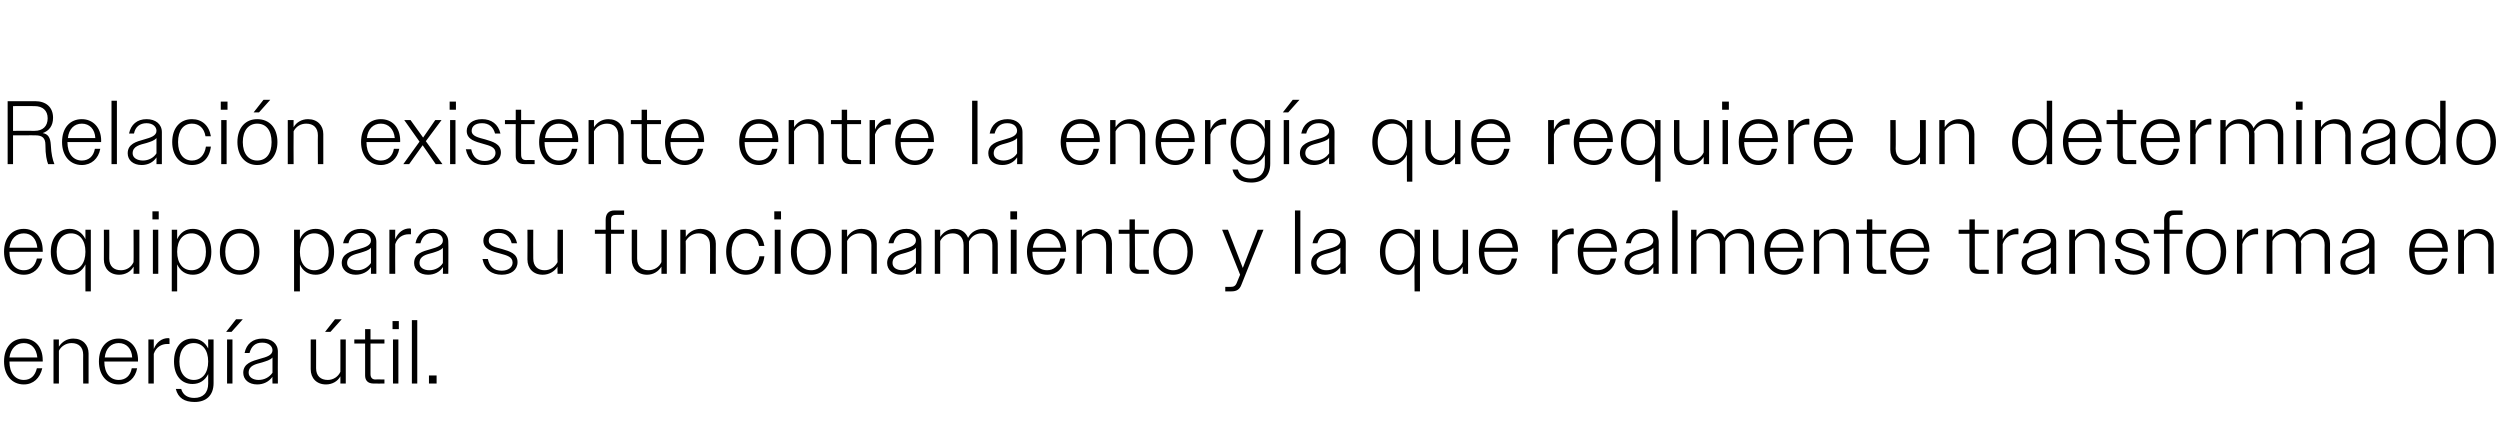
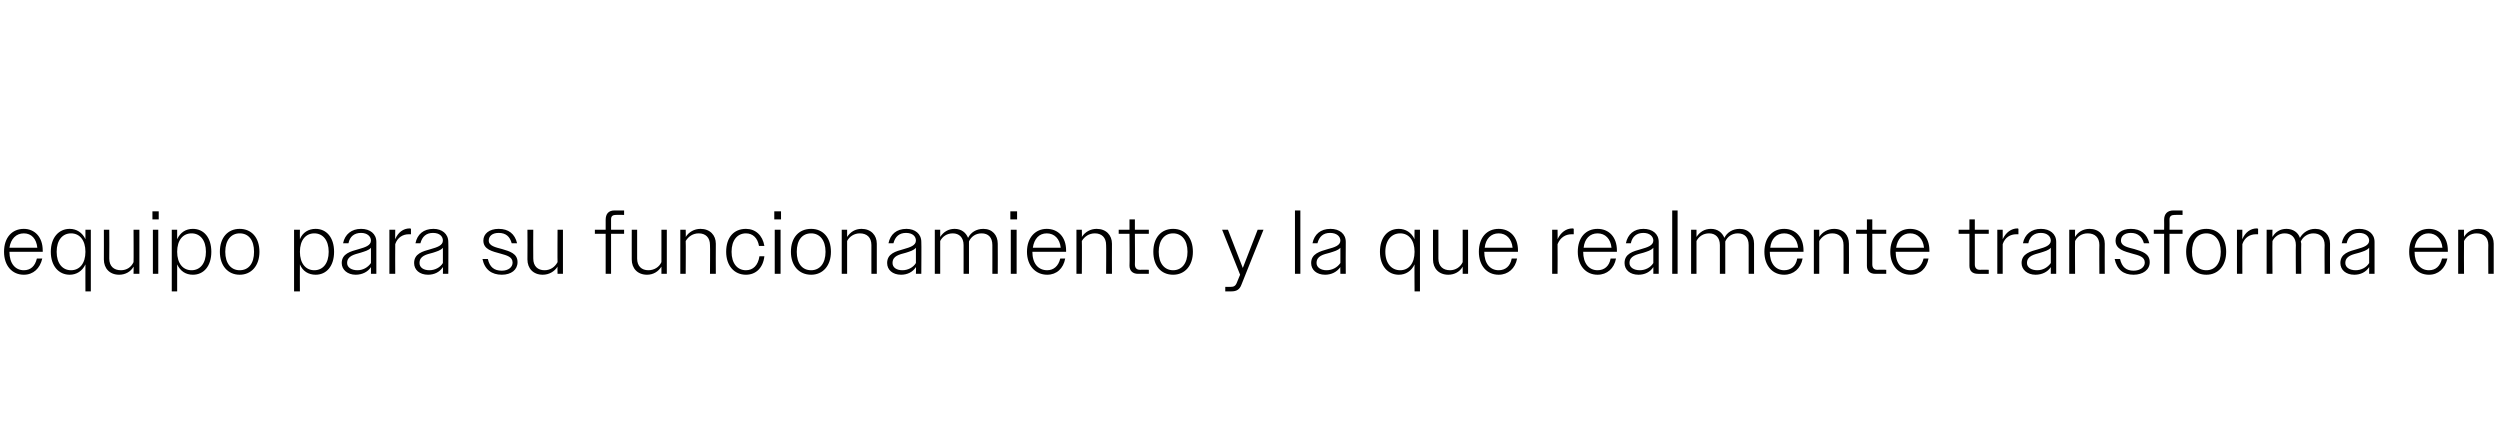
<svg xmlns="http://www.w3.org/2000/svg" version="1.1" width="556px" height="98.1px" viewBox="0 -1 556 98.1" style="top:-1px">
  <desc>Relaci n existente entre la energ a que requiere un determinado equipo para su funcionamiento y la que realmente tran...</desc>
  <defs />
  <g id="Polygon139483">
-     <path d="M 0.9 79.4 C 0.9 76.2 2.7 74.3 5.3 74.3 C 7.7 74.3 9.5 76.1 9.5 79.1 C 9.54 79.1 9.5 79.4 9.5 79.4 L 2.1 79.4 C 2.1 79.4 2.08 79.4 2.1 79.4 C 2.1 82 3.4 83.5 5.3 83.5 C 6.8 83.5 7.8 82.6 8.2 80.9 C 8.2 80.9 9.4 80.9 9.4 80.9 C 8.9 83.1 7.4 84.5 5.3 84.5 C 2.7 84.5 0.9 82.5 0.9 79.4 Z M 2.1 78.5 C 2.1 78.5 8.3 78.5 8.3 78.5 C 8.1 76.5 7 75.3 5.3 75.3 C 3.6 75.3 2.4 76.5 2.1 78.5 Z M 11.9 74.5 L 13.1 74.5 C 13.1 74.5 13.08 76.12 13.1 76.1 C 13.8 75 14.9 74.3 16.3 74.3 C 18.4 74.3 19.7 75.7 19.7 77.6 C 19.7 77.64 19.7 84.3 19.7 84.3 L 18.5 84.3 C 18.5 84.3 18.48 77.86 18.5 77.9 C 18.5 76.2 17.5 75.3 15.9 75.3 C 14.7 75.3 13.6 76 13.1 77 C 13.08 77.02 13.1 84.3 13.1 84.3 L 11.9 84.3 L 11.9 74.5 Z M 22 79.4 C 22 76.2 23.8 74.3 26.4 74.3 C 28.8 74.3 30.7 76.1 30.7 79.1 C 30.66 79.1 30.7 79.4 30.7 79.4 L 23.2 79.4 C 23.2 79.4 23.2 79.4 23.2 79.4 C 23.2 82 24.5 83.5 26.4 83.5 C 27.9 83.5 29 82.6 29.3 80.9 C 29.3 80.9 30.5 80.9 30.5 80.9 C 30.1 83.1 28.5 84.5 26.4 84.5 C 23.8 84.5 22 82.5 22 79.4 Z M 23.3 78.5 C 23.3 78.5 29.4 78.5 29.4 78.5 C 29.3 76.5 28.1 75.3 26.4 75.3 C 24.7 75.3 23.5 76.5 23.3 78.5 Z M 33 74.5 L 34.2 74.5 C 34.2 74.5 34.2 76.64 34.2 76.6 C 34.8 75.1 36 74.2 37.4 74.2 C 37.5 74.2 37.6 74.2 37.7 74.3 C 37.7 74.3 37.7 75.5 37.7 75.5 C 37.5 75.5 37.4 75.5 37.2 75.5 C 35.9 75.5 34.7 76.2 34.2 77.7 C 34.2 77.7 34.2 84.3 34.2 84.3 L 33 84.3 L 33 74.5 Z M 39.1 85.5 C 39.1 85.5 40.3 85.5 40.3 85.5 C 40.7 86.9 41.8 87.5 43.2 87.5 C 45.1 87.5 46.3 86.4 46.3 84.3 C 46.3 84.3 46.3 82.2 46.3 82.2 C 45.6 83.6 44.4 84.4 42.8 84.4 C 40.4 84.4 38.7 82.6 38.7 79.4 C 38.7 76.2 40.4 74.3 42.8 74.3 C 44.4 74.3 45.6 75.1 46.3 76.5 C 46.3 76.54 46.3 74.5 46.3 74.5 L 47.5 74.5 C 47.5 74.5 47.5 84.16 47.5 84.2 C 47.5 87 45.8 88.4 43.3 88.4 C 41 88.4 39.6 87.5 39.1 85.5 Z M 39.9 79.4 C 39.9 82 41.2 83.5 43.1 83.5 C 45 83.5 46.3 82 46.3 79.4 C 46.3 76.8 45 75.3 43.1 75.3 C 41.2 75.3 39.9 76.8 39.9 79.4 Z M 50.5 74.5 L 51.7 74.5 L 51.7 84.3 L 50.5 84.3 L 50.5 74.5 Z M 52.5 70 L 54 70 L 51.5 72.8 L 50.3 72.8 L 52.5 70 Z M 54.1 81.9 C 54.1 79.8 56.1 79.3 57.8 78.8 C 59.3 78.4 60.6 78 60.6 76.9 C 60.6 76 59.8 75.2 58.3 75.2 C 56.8 75.2 55.9 76 55.5 77.5 C 55.5 77.5 54.4 77.5 54.4 77.5 C 54.8 75.5 56.2 74.3 58.4 74.3 C 60.4 74.3 61.8 75.4 61.8 77.2 C 61.76 77.22 61.8 84.3 61.8 84.3 L 60.6 84.3 C 60.6 84.3 60.56 82.78 60.6 82.8 C 59.8 83.9 58.6 84.5 57.2 84.5 C 55.3 84.5 54.1 83.4 54.1 81.9 Z M 57.5 83.5 C 58.8 83.5 59.9 82.9 60.6 81.9 C 60.6 81.9 60.6 78.5 60.6 78.5 C 60.1 79.1 59.2 79.3 58.3 79.6 C 56.8 80 55.3 80.3 55.3 81.9 C 55.3 82.9 56.3 83.5 57.5 83.5 Z M 69.1 81.1 C 69.1 81.12 69.1 74.5 69.1 74.5 L 70.3 74.5 C 70.3 74.5 70.32 80.92 70.3 80.9 C 70.3 82.6 71.3 83.5 72.9 83.5 C 74.1 83.5 75.2 82.8 75.7 81.7 C 75.72 81.74 75.7 74.5 75.7 74.5 L 76.9 74.5 L 76.9 84.3 L 75.7 84.3 C 75.7 84.3 75.72 82.66 75.7 82.7 C 75.1 83.8 73.9 84.5 72.5 84.5 C 70.4 84.5 69.1 83.1 69.1 81.1 Z M 74.5 70 L 76 70 L 73.5 72.8 L 72.3 72.8 L 74.5 70 Z M 81.2 82.5 C 81.2 82.46 81.2 75.4 81.2 75.4 L 78.8 75.4 L 78.8 74.5 L 81.2 74.5 L 81.2 72.2 L 82.4 72.2 L 82.4 74.5 L 85.5 74.5 L 85.5 75.4 L 82.4 75.4 C 82.4 75.4 82.4 82.24 82.4 82.2 C 82.4 83 82.8 83.4 83.5 83.4 C 83.48 83.36 85.5 83.4 85.5 83.4 L 85.5 84.3 C 85.5 84.3 83.08 84.32 83.1 84.3 C 81.8 84.3 81.2 83.6 81.2 82.5 Z M 87.3 70.4 L 88.7 70.4 L 88.7 72.2 L 87.3 72.2 L 87.3 70.4 Z M 87.4 74.5 L 88.6 74.5 L 88.6 84.3 L 87.4 84.3 L 87.4 74.5 Z M 91.6 70.2 L 92.8 70.2 L 92.8 84.3 L 91.6 84.3 L 91.6 70.2 Z M 95.4 82.5 L 97.1 82.5 L 97.1 84.3 L 95.4 84.3 L 95.4 82.5 Z " stroke="none" fill="#000" />
-   </g>
+     </g>
  <g id="Polygon139482">
    <path d="M 0.9 55 C 0.9 51.8 2.7 49.9 5.3 49.9 C 7.7 49.9 9.5 51.7 9.5 54.7 C 9.54 54.7 9.5 55 9.5 55 L 2.1 55 C 2.1 55 2.08 55 2.1 55 C 2.1 57.6 3.4 59.1 5.3 59.1 C 6.8 59.1 7.8 58.2 8.2 56.5 C 8.2 56.5 9.4 56.5 9.4 56.5 C 8.9 58.7 7.4 60.1 5.3 60.1 C 2.7 60.1 0.9 58.1 0.9 55 Z M 2.1 54.1 C 2.1 54.1 8.3 54.1 8.3 54.1 C 8.1 52.1 7 50.9 5.3 50.9 C 3.6 50.9 2.4 52.1 2.1 54.1 Z M 19 57.8 C 18.3 59.3 17 60.1 15.5 60.1 C 13.1 60.1 11.3 58.2 11.3 55 C 11.3 51.8 13.1 49.9 15.5 49.9 C 17 49.9 18.3 50.7 19 52.2 C 18.98 52.2 19 50.1 19 50.1 L 20.2 50.1 L 20.2 63.8 L 19 63.8 C 19 63.8 18.98 57.78 19 57.8 Z M 12.6 55 C 12.6 57.6 13.9 59.1 15.8 59.1 C 17.7 59.1 19 57.6 19 55 C 19 52.4 17.7 50.9 15.8 50.9 C 13.9 50.9 12.6 52.4 12.6 55 Z M 23.1 56.7 C 23.12 56.72 23.1 50.1 23.1 50.1 L 24.3 50.1 C 24.3 50.1 24.34 56.52 24.3 56.5 C 24.3 58.2 25.3 59.1 26.9 59.1 C 28.2 59.1 29.2 58.4 29.7 57.3 C 29.74 57.34 29.7 50.1 29.7 50.1 L 31 50.1 L 31 59.9 L 29.7 59.9 C 29.7 59.9 29.74 58.26 29.7 58.3 C 29.1 59.4 27.9 60.1 26.5 60.1 C 24.4 60.1 23.1 58.7 23.1 56.7 Z M 33.9 46 L 35.3 46 L 35.3 47.8 L 33.9 47.8 L 33.9 46 Z M 34 50.1 L 35.2 50.1 L 35.2 59.9 L 34 59.9 L 34 50.1 Z M 38.2 50.1 L 39.4 50.1 C 39.4 50.1 39.4 52.2 39.4 52.2 C 40.1 50.7 41.3 49.9 42.9 49.9 C 45.3 49.9 47 51.8 47 55 C 47 58.2 45.3 60.1 42.9 60.1 C 41.3 60.1 40.1 59.3 39.4 57.8 C 39.4 57.78 39.4 63.8 39.4 63.8 L 38.2 63.8 L 38.2 50.1 Z M 45.8 55 C 45.8 52.4 44.5 50.9 42.6 50.9 C 40.7 50.9 39.4 52.4 39.4 55 C 39.4 57.6 40.7 59.1 42.6 59.1 C 44.5 59.1 45.8 57.6 45.8 55 Z M 48.9 55 C 48.9 51.8 50.7 49.9 53.3 49.9 C 55.9 49.9 57.7 51.8 57.7 55 C 57.7 58.1 55.9 60.1 53.3 60.1 C 50.7 60.1 48.9 58.1 48.9 55 Z M 50.1 55 C 50.1 57.6 51.4 59.1 53.3 59.1 C 55.3 59.1 56.5 57.6 56.5 55 C 56.5 52.4 55.3 50.9 53.3 50.9 C 51.4 50.9 50.1 52.4 50.1 55 Z M 65.4 50.1 L 66.7 50.1 C 66.7 50.1 66.67 52.2 66.7 52.2 C 67.3 50.7 68.6 49.9 70.2 49.9 C 72.6 49.9 74.3 51.8 74.3 55 C 74.3 58.2 72.6 60.1 70.2 60.1 C 68.6 60.1 67.3 59.3 66.7 57.8 C 66.67 57.78 66.7 63.8 66.7 63.8 L 65.4 63.8 L 65.4 50.1 Z M 73.1 55 C 73.1 52.4 71.8 50.9 69.9 50.9 C 68 50.9 66.7 52.4 66.7 55 C 66.7 57.6 68 59.1 69.9 59.1 C 71.8 59.1 73.1 57.6 73.1 55 Z M 76 57.5 C 76 55.4 78 54.9 79.8 54.4 C 81.2 54 82.5 53.6 82.5 52.5 C 82.5 51.6 81.7 50.8 80.3 50.8 C 78.8 50.8 77.8 51.6 77.5 53.1 C 77.5 53.1 76.3 53.1 76.3 53.1 C 76.7 51.1 78.2 49.9 80.3 49.9 C 82.3 49.9 83.7 51 83.7 52.8 C 83.71 52.82 83.7 59.9 83.7 59.9 L 82.5 59.9 C 82.5 59.9 82.51 58.38 82.5 58.4 C 81.8 59.5 80.5 60.1 79.1 60.1 C 77.3 60.1 76 59 76 57.5 Z M 79.5 59.1 C 80.7 59.1 81.8 58.5 82.5 57.5 C 82.5 57.5 82.5 54.1 82.5 54.1 C 82 54.7 81.1 54.9 80.2 55.2 C 78.8 55.6 77.2 55.9 77.2 57.5 C 77.2 58.5 78.2 59.1 79.5 59.1 Z M 86.6 50.1 L 87.9 50.1 C 87.9 50.1 87.87 52.24 87.9 52.2 C 88.5 50.7 89.7 49.8 91.1 49.8 C 91.2 49.8 91.3 49.8 91.4 49.9 C 91.4 49.9 91.4 51.1 91.4 51.1 C 91.2 51.1 91 51.1 90.9 51.1 C 89.6 51.1 88.4 51.8 87.9 53.3 C 87.87 53.3 87.9 59.9 87.9 59.9 L 86.6 59.9 L 86.6 50.1 Z M 92.1 57.5 C 92.1 55.4 94 54.9 95.8 54.4 C 97.2 54 98.5 53.6 98.5 52.5 C 98.5 51.6 97.8 50.8 96.3 50.8 C 94.8 50.8 93.9 51.6 93.5 53.1 C 93.5 53.1 92.4 53.1 92.4 53.1 C 92.8 51.1 94.2 49.9 96.4 49.9 C 98.3 49.9 99.7 51 99.7 52.8 C 99.75 52.82 99.7 59.9 99.7 59.9 L 98.5 59.9 C 98.5 59.9 98.55 58.38 98.5 58.4 C 97.8 59.5 96.6 60.1 95.2 60.1 C 93.3 60.1 92.1 59 92.1 57.5 Z M 95.5 59.1 C 96.7 59.1 97.9 58.5 98.5 57.5 C 98.5 57.5 98.5 54.1 98.5 54.1 C 98 54.7 97.2 54.9 96.3 55.2 C 94.8 55.6 93.3 55.9 93.3 57.5 C 93.3 58.5 94.2 59.1 95.5 59.1 Z M 107.3 56.6 C 107.3 56.6 108.5 56.6 108.5 56.6 C 108.9 58.4 109.9 59.2 111.6 59.2 C 113.1 59.2 114 58.4 114 57.4 C 114 56.1 112.7 55.8 111.3 55.4 C 109.5 54.9 107.5 54.5 107.5 52.5 C 107.5 51 108.8 49.9 110.9 49.9 C 113.1 49.9 114.5 51 115 53.1 C 115 53.1 113.8 53.1 113.8 53.1 C 113.4 51.6 112.5 50.8 110.9 50.8 C 109.5 50.8 108.7 51.5 108.7 52.5 C 108.7 53.7 110.2 54 111.7 54.4 C 113.4 54.9 115.1 55.4 115.1 57.3 C 115.1 59 113.7 60.1 111.6 60.1 C 109.4 60.1 107.8 59 107.3 56.6 Z M 117.3 56.7 C 117.34 56.72 117.3 50.1 117.3 50.1 L 118.6 50.1 C 118.6 50.1 118.56 56.52 118.6 56.5 C 118.6 58.2 119.6 59.1 121.1 59.1 C 122.4 59.1 123.4 58.4 124 57.3 C 123.96 57.34 124 50.1 124 50.1 L 125.2 50.1 L 125.2 59.9 L 124 59.9 C 124 59.9 123.96 58.26 124 58.3 C 123.3 59.4 122.1 60.1 120.7 60.1 C 118.6 60.1 117.3 58.7 117.3 56.7 Z M 134.7 51 L 132.3 51 L 132.3 50.1 L 134.7 50.1 C 134.7 50.1 134.71 47.94 134.7 47.9 C 134.7 46.6 135.3 45.8 136.7 45.8 C 136.73 45.8 138.8 45.8 138.8 45.8 L 138.8 46.8 C 138.8 46.8 136.97 46.76 137 46.8 C 136.2 46.8 135.9 47.1 135.9 47.8 C 135.91 47.82 135.9 50.1 135.9 50.1 L 138.8 50.1 L 138.8 51 L 135.9 51 L 135.9 59.9 L 134.7 59.9 L 134.7 51 Z M 140.5 56.7 C 140.49 56.72 140.5 50.1 140.5 50.1 L 141.7 50.1 C 141.7 50.1 141.71 56.52 141.7 56.5 C 141.7 58.2 142.7 59.1 144.2 59.1 C 145.5 59.1 146.6 58.4 147.1 57.3 C 147.11 57.34 147.1 50.1 147.1 50.1 L 148.3 50.1 L 148.3 59.9 L 147.1 59.9 C 147.1 59.9 147.11 58.26 147.1 58.3 C 146.4 59.4 145.3 60.1 143.9 60.1 C 141.8 60.1 140.5 58.7 140.5 56.7 Z M 151.3 50.1 L 152.5 50.1 C 152.5 50.1 152.55 51.72 152.5 51.7 C 153.2 50.6 154.4 49.9 155.8 49.9 C 157.9 49.9 159.2 51.3 159.2 53.2 C 159.17 53.24 159.2 59.9 159.2 59.9 L 157.9 59.9 C 157.9 59.9 157.95 53.46 157.9 53.5 C 157.9 51.8 156.9 50.9 155.4 50.9 C 154.1 50.9 153.1 51.6 152.5 52.6 C 152.55 52.62 152.5 59.9 152.5 59.9 L 151.3 59.9 L 151.3 50.1 Z M 161.5 55 C 161.5 51.8 163.2 49.9 165.9 49.9 C 168 49.9 169.6 51.3 170 53.7 C 170 53.7 168.8 53.7 168.8 53.7 C 168.5 51.9 167.4 50.9 165.9 50.9 C 164 50.9 162.7 52.4 162.7 55 C 162.7 57.6 164 59.1 165.9 59.1 C 167.5 59.1 168.6 58 168.9 56 C 168.9 56 170 56 170 56 C 169.7 58.6 168.1 60.1 165.9 60.1 C 163.3 60.1 161.5 58.1 161.5 55 Z M 172.2 46 L 173.7 46 L 173.7 47.8 L 172.2 47.8 L 172.2 46 Z M 172.3 50.1 L 173.6 50.1 L 173.6 59.9 L 172.3 59.9 L 172.3 50.1 Z M 175.9 55 C 175.9 51.8 177.7 49.9 180.4 49.9 C 183 49.9 184.8 51.8 184.8 55 C 184.8 58.1 183 60.1 180.4 60.1 C 177.7 60.1 175.9 58.1 175.9 55 Z M 177.2 55 C 177.2 57.6 178.4 59.1 180.4 59.1 C 182.3 59.1 183.6 57.6 183.6 55 C 183.6 52.4 182.3 50.9 180.4 50.9 C 178.4 50.9 177.2 52.4 177.2 55 Z M 187.2 50.1 L 188.4 50.1 C 188.4 50.1 188.39 51.72 188.4 51.7 C 189.1 50.6 190.2 49.9 191.6 49.9 C 193.7 49.9 195 51.3 195 53.2 C 195.01 53.24 195 59.9 195 59.9 L 193.8 59.9 C 193.8 59.9 193.79 53.46 193.8 53.5 C 193.8 51.8 192.8 50.9 191.2 50.9 C 190 50.9 188.9 51.6 188.4 52.6 C 188.39 52.62 188.4 59.9 188.4 59.9 L 187.2 59.9 L 187.2 50.1 Z M 197.3 57.5 C 197.3 55.4 199.2 54.9 201 54.4 C 202.4 54 203.7 53.6 203.7 52.5 C 203.7 51.6 203 50.8 201.5 50.8 C 200 50.8 199.1 51.6 198.7 53.1 C 198.7 53.1 197.6 53.1 197.6 53.1 C 198 51.1 199.4 49.9 201.6 49.9 C 203.5 49.9 204.9 51 204.9 52.8 C 204.95 52.82 204.9 59.9 204.9 59.9 L 203.7 59.9 C 203.7 59.9 203.75 58.38 203.7 58.4 C 203 59.5 201.8 60.1 200.4 60.1 C 198.5 60.1 197.3 59 197.3 57.5 Z M 200.7 59.1 C 201.9 59.1 203.1 58.5 203.7 57.5 C 203.7 57.5 203.7 54.1 203.7 54.1 C 203.2 54.7 202.4 54.9 201.5 55.2 C 200 55.6 198.5 55.9 198.5 57.5 C 198.5 58.5 199.4 59.1 200.7 59.1 Z M 207.9 50.1 L 209.1 50.1 C 209.1 50.1 209.11 51.72 209.1 51.7 C 209.8 50.6 210.9 49.9 212.3 49.9 C 213.8 49.9 214.8 50.7 215.3 51.9 C 215.9 50.7 217.1 49.9 218.7 49.9 C 220.7 49.9 221.9 51.3 221.9 53.2 C 221.93 53.24 221.9 59.9 221.9 59.9 L 220.7 59.9 C 220.7 59.9 220.71 53.46 220.7 53.5 C 220.7 51.8 219.8 50.9 218.3 50.9 C 217 50.9 216 51.6 215.5 52.7 C 215.5 52.9 215.5 53 215.5 53.2 C 215.51 53.24 215.5 59.9 215.5 59.9 L 214.3 59.9 C 214.3 59.9 214.31 53.46 214.3 53.5 C 214.3 51.8 213.3 50.9 211.9 50.9 C 210.6 50.9 209.6 51.6 209.1 52.6 C 209.11 52.62 209.1 59.9 209.1 59.9 L 207.9 59.9 L 207.9 50.1 Z M 224.7 46 L 226.2 46 L 226.2 47.8 L 224.7 47.8 L 224.7 46 Z M 224.8 50.1 L 226.1 50.1 L 226.1 59.9 L 224.8 59.9 L 224.8 50.1 Z M 228.4 55 C 228.4 51.8 230.3 49.9 232.8 49.9 C 235.3 49.9 237.1 51.7 237.1 54.7 C 237.11 54.7 237.1 55 237.1 55 L 229.6 55 C 229.6 55 229.65 55 229.6 55 C 229.6 57.6 230.9 59.1 232.9 59.1 C 234.3 59.1 235.4 58.2 235.8 56.5 C 235.8 56.5 236.9 56.5 236.9 56.5 C 236.5 58.7 235 60.1 232.9 60.1 C 230.3 60.1 228.4 58.1 228.4 55 Z M 229.7 54.1 C 229.7 54.1 235.9 54.1 235.9 54.1 C 235.7 52.1 234.5 50.9 232.8 50.9 C 231.1 50.9 230 52.1 229.7 54.1 Z M 239.4 50.1 L 240.6 50.1 C 240.6 50.1 240.65 51.72 240.6 51.7 C 241.3 50.6 242.5 49.9 243.9 49.9 C 246 49.9 247.3 51.3 247.3 53.2 C 247.27 53.24 247.3 59.9 247.3 59.9 L 246 59.9 C 246 59.9 246.05 53.46 246 53.5 C 246 51.8 245 50.9 243.5 50.9 C 242.2 50.9 241.2 51.6 240.6 52.6 C 240.65 52.62 240.6 59.9 240.6 59.9 L 239.4 59.9 L 239.4 50.1 Z M 251.2 58.1 C 251.25 58.06 251.2 51 251.2 51 L 248.8 51 L 248.8 50.1 L 251.2 50.1 L 251.2 47.8 L 252.4 47.8 L 252.4 50.1 L 255.5 50.1 L 255.5 51 L 252.4 51 C 252.4 51 252.45 57.84 252.4 57.8 C 252.4 58.6 252.8 59 253.5 59 C 253.53 58.96 255.5 59 255.5 59 L 255.5 59.9 C 255.5 59.9 253.13 59.92 253.1 59.9 C 251.9 59.9 251.2 59.2 251.2 58.1 Z M 256.5 55 C 256.5 51.8 258.3 49.9 260.9 49.9 C 263.5 49.9 265.3 51.8 265.3 55 C 265.3 58.1 263.5 60.1 260.9 60.1 C 258.2 60.1 256.5 58.1 256.5 55 Z M 257.7 55 C 257.7 57.6 259 59.1 260.9 59.1 C 262.8 59.1 264.1 57.6 264.1 55 C 264.1 52.4 262.8 50.9 260.9 50.9 C 259 50.9 257.7 52.4 257.7 55 Z M 272.5 62.8 C 272.5 62.8 273.72 62.82 273.7 62.8 C 274.4 62.8 274.8 62.6 275.1 61.8 C 275.08 61.84 275.8 60.1 275.8 60.1 L 271.8 50.1 L 273.1 50.1 L 276.4 58.6 L 279.7 50.1 L 281 50.1 C 281 50.1 276.08 62.28 276.1 62.3 C 275.7 63.4 275 63.8 273.9 63.8 C 273.94 63.82 272.5 63.8 272.5 63.8 L 272.5 62.8 Z M 288 45.8 L 289.2 45.8 L 289.2 59.9 L 288 59.9 L 288 45.8 Z M 291.6 57.5 C 291.6 55.4 293.6 54.9 295.3 54.4 C 296.8 54 298.1 53.6 298.1 52.5 C 298.1 51.6 297.3 50.8 295.8 50.8 C 294.3 50.8 293.4 51.6 293 53.1 C 293 53.1 291.9 53.1 291.9 53.1 C 292.3 51.1 293.7 49.9 295.9 49.9 C 297.9 49.9 299.3 51 299.3 52.8 C 299.26 52.82 299.3 59.9 299.3 59.9 L 298.1 59.9 C 298.1 59.9 298.06 58.38 298.1 58.4 C 297.3 59.5 296.1 60.1 294.7 60.1 C 292.8 60.1 291.6 59 291.6 57.5 Z M 295 59.1 C 296.3 59.1 297.4 58.5 298.1 57.5 C 298.1 57.5 298.1 54.1 298.1 54.1 C 297.6 54.7 296.7 54.9 295.8 55.2 C 294.3 55.6 292.8 55.9 292.8 57.5 C 292.8 58.5 293.8 59.1 295 59.1 Z M 314.6 57.8 C 313.9 59.3 312.6 60.1 311.1 60.1 C 308.7 60.1 306.9 58.2 306.9 55 C 306.9 51.8 308.6 49.9 311.1 49.9 C 312.6 49.9 313.9 50.7 314.6 52.2 C 314.55 52.2 314.6 50.1 314.6 50.1 L 315.8 50.1 L 315.8 63.8 L 314.6 63.8 C 314.6 63.8 314.55 57.78 314.6 57.8 Z M 308.1 55 C 308.1 57.6 309.5 59.1 311.4 59.1 C 313.3 59.1 314.6 57.6 314.6 55 C 314.6 52.4 313.3 50.9 311.4 50.9 C 309.5 50.9 308.1 52.4 308.1 55 Z M 318.7 56.7 C 318.69 56.72 318.7 50.1 318.7 50.1 L 319.9 50.1 C 319.9 50.1 319.91 56.52 319.9 56.5 C 319.9 58.2 320.9 59.1 322.5 59.1 C 323.7 59.1 324.8 58.4 325.3 57.3 C 325.31 57.34 325.3 50.1 325.3 50.1 L 326.5 50.1 L 326.5 59.9 L 325.3 59.9 C 325.3 59.9 325.31 58.26 325.3 58.3 C 324.7 59.4 323.5 60.1 322.1 60.1 C 320 60.1 318.7 58.7 318.7 56.7 Z M 328.9 55 C 328.9 51.8 330.7 49.9 333.3 49.9 C 335.8 49.9 337.6 51.7 337.6 54.7 C 337.57 54.7 337.6 55 337.6 55 L 330.1 55 C 330.1 55 330.11 55 330.1 55 C 330.1 57.6 331.4 59.1 333.3 59.1 C 334.8 59.1 335.9 58.2 336.2 56.5 C 336.2 56.5 337.4 56.5 337.4 56.5 C 337 58.7 335.4 60.1 333.3 60.1 C 330.7 60.1 328.9 58.1 328.9 55 Z M 330.2 54.1 C 330.2 54.1 336.4 54.1 336.4 54.1 C 336.2 52.1 335 50.9 333.3 50.9 C 331.6 50.9 330.4 52.1 330.2 54.1 Z M 345.2 50.1 L 346.4 50.1 C 346.4 50.1 346.44 52.24 346.4 52.2 C 347.1 50.7 348.3 49.8 349.7 49.8 C 349.8 49.8 349.9 49.8 350 49.9 C 350 49.9 350 51.1 350 51.1 C 349.8 51.1 349.6 51.1 349.5 51.1 C 348.2 51.1 347 51.8 346.4 53.3 C 346.44 53.3 346.4 59.9 346.4 59.9 L 345.2 59.9 L 345.2 50.1 Z M 350.9 55 C 350.9 51.8 352.7 49.9 355.3 49.9 C 357.8 49.9 359.6 51.7 359.6 54.7 C 359.58 54.7 359.6 55 359.6 55 L 352.1 55 C 352.1 55 352.12 55 352.1 55 C 352.1 57.6 353.4 59.1 355.3 59.1 C 356.8 59.1 357.9 58.2 358.2 56.5 C 358.2 56.5 359.4 56.5 359.4 56.5 C 359 58.7 357.4 60.1 355.3 60.1 C 352.7 60.1 350.9 58.1 350.9 55 Z M 352.2 54.1 C 352.2 54.1 358.4 54.1 358.4 54.1 C 358.2 52.1 357 50.9 355.3 50.9 C 353.6 50.9 352.4 52.1 352.2 54.1 Z M 361.3 57.5 C 361.3 55.4 363.2 54.9 365 54.4 C 366.4 54 367.7 53.6 367.7 52.5 C 367.7 51.6 366.9 50.8 365.5 50.8 C 364 50.8 363 51.6 362.7 53.1 C 362.7 53.1 361.6 53.1 361.6 53.1 C 362 51.1 363.4 49.9 365.5 49.9 C 367.5 49.9 368.9 51 368.9 52.8 C 368.92 52.82 368.9 59.9 368.9 59.9 L 367.7 59.9 C 367.7 59.9 367.72 58.38 367.7 58.4 C 367 59.5 365.8 60.1 364.4 60.1 C 362.5 60.1 361.3 59 361.3 57.5 Z M 364.7 59.1 C 365.9 59.1 367.1 58.5 367.7 57.5 C 367.7 57.5 367.7 54.1 367.7 54.1 C 367.2 54.7 366.4 54.9 365.5 55.2 C 364 55.6 362.4 55.9 362.4 57.5 C 362.4 58.5 363.4 59.1 364.7 59.1 Z M 371.9 45.8 L 373.1 45.8 L 373.1 59.9 L 371.9 59.9 L 371.9 45.8 Z M 376.1 50.1 L 377.3 50.1 C 377.3 50.1 377.3 51.72 377.3 51.7 C 378 50.6 379.1 49.9 380.5 49.9 C 382 49.9 383 50.7 383.5 51.9 C 384.1 50.7 385.3 49.9 386.9 49.9 C 388.9 49.9 390.1 51.3 390.1 53.2 C 390.12 53.24 390.1 59.9 390.1 59.9 L 388.9 59.9 C 388.9 59.9 388.9 53.46 388.9 53.5 C 388.9 51.8 388 50.9 386.5 50.9 C 385.2 50.9 384.2 51.6 383.7 52.7 C 383.7 52.9 383.7 53 383.7 53.2 C 383.7 53.24 383.7 59.9 383.7 59.9 L 382.5 59.9 C 382.5 59.9 382.5 53.46 382.5 53.5 C 382.5 51.8 381.5 50.9 380.1 50.9 C 378.8 50.9 377.8 51.6 377.3 52.6 C 377.3 52.62 377.3 59.9 377.3 59.9 L 376.1 59.9 L 376.1 50.1 Z M 392.4 55 C 392.4 51.8 394.2 49.9 396.8 49.9 C 399.3 49.9 401.1 51.7 401.1 54.7 C 401.08 54.7 401.1 55 401.1 55 L 393.6 55 C 393.6 55 393.62 55 393.6 55 C 393.6 57.6 394.9 59.1 396.8 59.1 C 398.3 59.1 399.4 58.2 399.7 56.5 C 399.7 56.5 400.9 56.5 400.9 56.5 C 400.5 58.7 398.9 60.1 396.8 60.1 C 394.2 60.1 392.4 58.1 392.4 55 Z M 393.7 54.1 C 393.7 54.1 399.9 54.1 399.9 54.1 C 399.7 52.1 398.5 50.9 396.8 50.9 C 395.1 50.9 393.9 52.1 393.7 54.1 Z M 403.4 50.1 L 404.6 50.1 C 404.6 50.1 404.62 51.72 404.6 51.7 C 405.3 50.6 406.5 49.9 407.9 49.9 C 410 49.9 411.2 51.3 411.2 53.2 C 411.24 53.24 411.2 59.9 411.2 59.9 L 410 59.9 C 410 59.9 410.02 53.46 410 53.5 C 410 51.8 409 50.9 407.5 50.9 C 406.2 50.9 405.2 51.6 404.6 52.6 C 404.62 52.62 404.6 59.9 404.6 59.9 L 403.4 59.9 L 403.4 50.1 Z M 415.2 58.1 C 415.22 58.06 415.2 51 415.2 51 L 412.8 51 L 412.8 50.1 L 415.2 50.1 L 415.2 47.8 L 416.4 47.8 L 416.4 50.1 L 419.5 50.1 L 419.5 51 L 416.4 51 C 416.4 51 416.42 57.84 416.4 57.8 C 416.4 58.6 416.8 59 417.5 59 C 417.5 58.96 419.5 59 419.5 59 L 419.5 59.9 C 419.5 59.9 417.1 59.92 417.1 59.9 C 415.8 59.9 415.2 59.2 415.2 58.1 Z M 420.4 55 C 420.4 51.8 422.3 49.9 424.8 49.9 C 427.3 49.9 429.1 51.7 429.1 54.7 C 429.1 54.7 429.1 55 429.1 55 L 421.6 55 C 421.6 55 421.64 55 421.6 55 C 421.6 57.6 422.9 59.1 424.9 59.1 C 426.3 59.1 427.4 58.2 427.8 56.5 C 427.8 56.5 428.9 56.5 428.9 56.5 C 428.5 58.7 427 60.1 424.9 60.1 C 422.3 60.1 420.4 58.1 420.4 55 Z M 421.7 54.1 C 421.7 54.1 427.9 54.1 427.9 54.1 C 427.7 52.1 426.5 50.9 424.8 50.9 C 423.1 50.9 422 52.1 421.7 54.1 Z M 438 58.1 C 438.01 58.06 438 51 438 51 L 435.6 51 L 435.6 50.1 L 438 50.1 L 438 47.8 L 439.2 47.8 L 439.2 50.1 L 442.3 50.1 L 442.3 51 L 439.2 51 C 439.2 51 439.21 57.84 439.2 57.8 C 439.2 58.6 439.6 59 440.3 59 C 440.29 58.96 442.3 59 442.3 59 L 442.3 59.9 C 442.3 59.9 439.89 59.92 439.9 59.9 C 438.6 59.9 438 59.2 438 58.1 Z M 444.2 50.1 L 445.4 50.1 C 445.4 50.1 445.41 52.24 445.4 52.2 C 446.1 50.7 447.3 49.8 448.7 49.8 C 448.7 49.8 448.8 49.8 448.9 49.9 C 448.9 49.9 448.9 51.1 448.9 51.1 C 448.8 51.1 448.6 51.1 448.4 51.1 C 447.1 51.1 445.9 51.8 445.4 53.3 C 445.41 53.3 445.4 59.9 445.4 59.9 L 444.2 59.9 L 444.2 50.1 Z M 449.6 57.5 C 449.6 55.4 451.6 54.9 453.4 54.4 C 454.8 54 456.1 53.6 456.1 52.5 C 456.1 51.6 455.3 50.8 453.9 50.8 C 452.4 50.8 451.4 51.6 451.1 53.1 C 451.1 53.1 449.9 53.1 449.9 53.1 C 450.3 51.1 451.8 49.9 453.9 49.9 C 455.9 49.9 457.3 51 457.3 52.8 C 457.29 52.82 457.3 59.9 457.3 59.9 L 456.1 59.9 C 456.1 59.9 456.09 58.38 456.1 58.4 C 455.4 59.5 454.1 60.1 452.7 60.1 C 450.9 60.1 449.6 59 449.6 57.5 Z M 453.1 59.1 C 454.3 59.1 455.4 58.5 456.1 57.5 C 456.1 57.5 456.1 54.1 456.1 54.1 C 455.6 54.7 454.7 54.9 453.8 55.2 C 452.4 55.6 450.8 55.9 450.8 57.5 C 450.8 58.5 451.8 59.1 453.1 59.1 Z M 460.2 50.1 L 461.5 50.1 C 461.5 50.1 461.45 51.72 461.5 51.7 C 462.1 50.6 463.3 49.9 464.7 49.9 C 466.8 49.9 468.1 51.3 468.1 53.2 C 468.07 53.24 468.1 59.9 468.1 59.9 L 466.9 59.9 C 466.9 59.9 466.85 53.46 466.9 53.5 C 466.9 51.8 465.9 50.9 464.3 50.9 C 463 50.9 462 51.6 461.5 52.6 C 461.45 52.62 461.5 59.9 461.5 59.9 L 460.2 59.9 L 460.2 50.1 Z M 470.3 56.6 C 470.3 56.6 471.5 56.6 471.5 56.6 C 471.9 58.4 472.9 59.2 474.5 59.2 C 476 59.2 477 58.4 477 57.4 C 477 56.1 475.7 55.8 474.2 55.4 C 472.5 54.9 470.5 54.5 470.5 52.5 C 470.5 51 471.8 49.9 473.9 49.9 C 476.1 49.9 477.5 51 478 53.1 C 478 53.1 476.8 53.1 476.8 53.1 C 476.4 51.6 475.4 50.8 473.9 50.8 C 472.5 50.8 471.7 51.5 471.7 52.5 C 471.7 53.7 473.1 54 474.7 54.4 C 476.4 54.9 478.1 55.4 478.1 57.3 C 478.1 59 476.6 60.1 474.5 60.1 C 472.3 60.1 470.8 59 470.3 56.6 Z M 481.3 51 L 479 51 L 479 50.1 L 481.3 50.1 C 481.3 50.1 481.33 47.94 481.3 47.9 C 481.3 46.6 482 45.8 483.4 45.8 C 483.35 45.8 485.4 45.8 485.4 45.8 L 485.4 46.8 C 485.4 46.8 483.59 46.76 483.6 46.8 C 482.9 46.8 482.5 47.1 482.5 47.8 C 482.53 47.82 482.5 50.1 482.5 50.1 L 485.4 50.1 L 485.4 51 L 482.5 51 L 482.5 59.9 L 481.3 59.9 L 481.3 51 Z M 486.2 55 C 486.2 51.8 488 49.9 490.7 49.9 C 493.3 49.9 495.1 51.8 495.1 55 C 495.1 58.1 493.3 60.1 490.7 60.1 C 488 60.1 486.2 58.1 486.2 55 Z M 487.5 55 C 487.5 57.6 488.7 59.1 490.7 59.1 C 492.6 59.1 493.9 57.6 493.9 55 C 493.9 52.4 492.6 50.9 490.7 50.9 C 488.7 50.9 487.5 52.4 487.5 55 Z M 497.5 50.1 L 498.7 50.1 C 498.7 50.1 498.67 52.24 498.7 52.2 C 499.3 50.7 500.5 49.8 501.9 49.8 C 502 49.8 502.1 49.8 502.2 49.9 C 502.2 49.9 502.2 51.1 502.2 51.1 C 502 51.1 501.9 51.1 501.7 51.1 C 500.4 51.1 499.2 51.8 498.7 53.3 C 498.67 53.3 498.7 59.9 498.7 59.9 L 497.5 59.9 L 497.5 50.1 Z M 504.1 50.1 L 505.4 50.1 C 505.4 50.1 505.35 51.72 505.4 51.7 C 506 50.6 507.1 49.9 508.5 49.9 C 510 49.9 511.1 50.7 511.5 51.9 C 512.2 50.7 513.4 49.9 514.9 49.9 C 516.9 49.9 518.2 51.3 518.2 53.2 C 518.17 53.24 518.2 59.9 518.2 59.9 L 517 59.9 C 517 59.9 516.95 53.46 517 53.5 C 517 51.8 516 50.9 514.5 50.9 C 513.3 50.9 512.2 51.6 511.7 52.7 C 511.7 52.9 511.8 53 511.8 53.2 C 511.75 53.24 511.8 59.9 511.8 59.9 L 510.6 59.9 C 510.6 59.9 510.55 53.46 510.6 53.5 C 510.6 51.8 509.6 50.9 508.1 50.9 C 506.9 50.9 505.9 51.6 505.4 52.6 C 505.35 52.62 505.4 59.9 505.4 59.9 L 504.1 59.9 L 504.1 50.1 Z M 520.5 57.5 C 520.5 55.4 522.4 54.9 524.2 54.4 C 525.6 54 526.9 53.6 526.9 52.5 C 526.9 51.6 526.1 50.8 524.7 50.8 C 523.2 50.8 522.2 51.6 521.9 53.1 C 521.9 53.1 520.8 53.1 520.8 53.1 C 521.2 51.1 522.6 49.9 524.7 49.9 C 526.7 49.9 528.1 51 528.1 52.8 C 528.11 52.82 528.1 59.9 528.1 59.9 L 526.9 59.9 C 526.9 59.9 526.91 58.38 526.9 58.4 C 526.2 59.5 525 60.1 523.6 60.1 C 521.7 60.1 520.5 59 520.5 57.5 Z M 523.9 59.1 C 525.1 59.1 526.3 58.5 526.9 57.5 C 526.9 57.5 526.9 54.1 526.9 54.1 C 526.4 54.7 525.6 54.9 524.7 55.2 C 523.2 55.6 521.6 55.9 521.6 57.5 C 521.6 58.5 522.6 59.1 523.9 59.1 Z M 535.8 55 C 535.8 51.8 537.6 49.9 540.2 49.9 C 542.6 49.9 544.4 51.7 544.4 54.7 C 544.42 54.7 544.4 55 544.4 55 L 537 55 C 537 55 536.96 55 537 55 C 537 57.6 538.3 59.1 540.2 59.1 C 541.7 59.1 542.7 58.2 543.1 56.5 C 543.1 56.5 544.3 56.5 544.3 56.5 C 543.8 58.7 542.3 60.1 540.2 60.1 C 537.6 60.1 535.8 58.1 535.8 55 Z M 537 54.1 C 537 54.1 543.2 54.1 543.2 54.1 C 543 52.1 541.8 50.9 540.1 50.9 C 538.5 50.9 537.3 52.1 537 54.1 Z M 546.7 50.1 L 548 50.1 C 548 50.1 547.96 51.72 548 51.7 C 548.6 50.6 549.8 49.9 551.2 49.9 C 553.3 49.9 554.6 51.3 554.6 53.2 C 554.58 53.24 554.6 59.9 554.6 59.9 L 553.4 59.9 C 553.4 59.9 553.36 53.46 553.4 53.5 C 553.4 51.8 552.4 50.9 550.8 50.9 C 549.5 50.9 548.5 51.6 548 52.6 C 547.96 52.62 548 59.9 548 59.9 L 546.7 59.9 L 546.7 50.1 Z " stroke="none" fill="#000" />
  </g>
  <g id="Polygon139481">
-     <path d="M 1.7 21.5 C 1.7 21.5 7.8 21.52 7.8 21.5 C 10.2 21.5 11.8 22.8 11.8 25.2 C 11.8 27 10.9 28.1 9.5 28.6 C 10.7 28.8 11.2 29.6 11.3 31.2 C 11.4 33.3 11.7 34.5 12.1 35.5 C 12.1 35.5 10.7 35.5 10.7 35.5 C 10.4 34.7 10.1 33.5 10.1 31.2 C 10.1 29.7 9.4 29.1 7.9 29.1 C 7.94 29.08 2.9 29.1 2.9 29.1 L 2.9 35.5 L 1.7 35.5 L 1.7 21.5 Z M 2.9 22.6 L 2.9 28.1 C 2.9 28.1 7.72 28.08 7.7 28.1 C 9.5 28.1 10.6 27.1 10.6 25.3 C 10.6 23.6 9.5 22.6 7.7 22.6 C 7.72 22.56 2.9 22.6 2.9 22.6 Z M 13.8 30.6 C 13.8 27.4 15.6 25.5 18.2 25.5 C 20.6 25.5 22.5 27.3 22.5 30.3 C 22.46 30.3 22.5 30.6 22.5 30.6 L 15 30.6 C 15 30.6 15 30.6 15 30.6 C 15 33.2 16.3 34.7 18.2 34.7 C 19.7 34.7 20.8 33.8 21.1 32.1 C 21.1 32.1 22.3 32.1 22.3 32.1 C 21.9 34.3 20.3 35.7 18.2 35.7 C 15.6 35.7 13.8 33.7 13.8 30.6 Z M 15.1 29.7 C 15.1 29.7 21.2 29.7 21.2 29.7 C 21.1 27.7 19.9 26.5 18.2 26.5 C 16.5 26.5 15.3 27.7 15.1 29.7 Z M 24.8 21.4 L 26 21.4 L 26 35.5 L 24.8 35.5 L 24.8 21.4 Z M 28.4 33.1 C 28.4 31 30.3 30.5 32.1 30 C 33.5 29.6 34.8 29.2 34.8 28.1 C 34.8 27.2 34 26.4 32.6 26.4 C 31.1 26.4 30.1 27.2 29.8 28.7 C 29.8 28.7 28.7 28.7 28.7 28.7 C 29.1 26.7 30.5 25.5 32.6 25.5 C 34.6 25.5 36 26.6 36 28.4 C 36.02 28.42 36 35.5 36 35.5 L 34.8 35.5 C 34.8 35.5 34.82 33.98 34.8 34 C 34.1 35.1 32.9 35.7 31.5 35.7 C 29.6 35.7 28.4 34.6 28.4 33.1 Z M 31.8 34.7 C 33 34.7 34.2 34.1 34.8 33.1 C 34.8 33.1 34.8 29.7 34.8 29.7 C 34.3 30.3 33.5 30.5 32.6 30.8 C 31.1 31.2 29.5 31.5 29.5 33.1 C 29.5 34.1 30.5 34.7 31.8 34.7 Z M 38.3 30.6 C 38.3 27.4 40.1 25.5 42.7 25.5 C 44.9 25.5 46.5 26.9 46.9 29.3 C 46.9 29.3 45.7 29.3 45.7 29.3 C 45.4 27.5 44.3 26.5 42.7 26.5 C 40.8 26.5 39.6 28 39.6 30.6 C 39.6 33.2 40.8 34.7 42.7 34.7 C 44.3 34.7 45.5 33.6 45.8 31.6 C 45.8 31.6 46.9 31.6 46.9 31.6 C 46.6 34.2 45 35.7 42.7 35.7 C 40.1 35.7 38.3 33.7 38.3 30.6 Z M 49.1 21.6 L 50.6 21.6 L 50.6 23.4 L 49.1 23.4 L 49.1 21.6 Z M 49.2 25.7 L 50.4 25.7 L 50.4 35.5 L 49.2 35.5 L 49.2 25.7 Z M 52.8 30.6 C 52.8 27.4 54.6 25.5 57.2 25.5 C 59.9 25.5 61.7 27.4 61.7 30.6 C 61.7 33.7 59.9 35.7 57.2 35.7 C 54.6 35.7 52.8 33.7 52.8 30.6 Z M 54 30.6 C 54 33.2 55.3 34.7 57.2 34.7 C 59.2 34.7 60.4 33.2 60.4 30.6 C 60.4 28 59.2 26.5 57.2 26.5 C 55.3 26.5 54 28 54 30.6 Z M 58.6 21.2 L 60.1 21.2 L 57.6 24 L 56.4 24 L 58.6 21.2 Z M 64 25.7 L 65.3 25.7 C 65.3 25.7 65.26 27.32 65.3 27.3 C 65.9 26.2 67.1 25.5 68.5 25.5 C 70.6 25.5 71.9 26.9 71.9 28.8 C 71.88 28.84 71.9 35.5 71.9 35.5 L 70.7 35.5 C 70.7 35.5 70.66 29.06 70.7 29.1 C 70.7 27.4 69.7 26.5 68.1 26.5 C 66.8 26.5 65.8 27.2 65.3 28.2 C 65.26 28.22 65.3 35.5 65.3 35.5 L 64 35.5 L 64 25.7 Z M 80.3 30.6 C 80.3 27.4 82.1 25.5 84.7 25.5 C 87.2 25.5 89 27.3 89 30.3 C 88.97 30.3 89 30.6 89 30.6 L 81.5 30.6 C 81.5 30.6 81.51 30.6 81.5 30.6 C 81.5 33.2 82.8 34.7 84.7 34.7 C 86.2 34.7 87.3 33.8 87.6 32.1 C 87.6 32.1 88.8 32.1 88.8 32.1 C 88.4 34.3 86.8 35.7 84.7 35.7 C 82.1 35.7 80.3 33.7 80.3 30.6 Z M 81.6 29.7 C 81.6 29.7 87.8 29.7 87.8 29.7 C 87.6 27.7 86.4 26.5 84.7 26.5 C 83 26.5 81.8 27.7 81.6 29.7 Z M 93.3 30.5 L 89.9 25.7 L 91.3 25.7 L 94.1 29.6 L 96.8 25.7 L 98.2 25.7 L 94.7 30.4 L 98.4 35.5 L 96.9 35.5 L 94 31.3 L 91 35.5 L 89.7 35.5 L 93.3 30.5 Z M 100 21.6 L 101.4 21.6 L 101.4 23.4 L 100 23.4 L 100 21.6 Z M 100.1 25.7 L 101.3 25.7 L 101.3 35.5 L 100.1 35.5 L 100.1 25.7 Z M 103.6 32.2 C 103.6 32.2 104.8 32.2 104.8 32.2 C 105.2 34 106.2 34.8 107.8 34.8 C 109.3 34.8 110.2 34 110.2 33 C 110.2 31.7 108.9 31.4 107.5 31 C 105.8 30.5 103.8 30.1 103.8 28.1 C 103.8 26.6 105.1 25.5 107.2 25.5 C 109.3 25.5 110.8 26.6 111.3 28.7 C 111.3 28.7 110.1 28.7 110.1 28.7 C 109.7 27.2 108.7 26.4 107.2 26.4 C 105.7 26.4 104.9 27.1 104.9 28.1 C 104.9 29.3 106.4 29.6 107.9 30 C 109.6 30.5 111.4 31 111.4 32.9 C 111.4 34.6 109.9 35.7 107.8 35.7 C 105.6 35.7 104.1 34.6 103.6 32.2 Z M 114.7 33.7 C 114.67 33.66 114.7 26.6 114.7 26.6 L 112.3 26.6 L 112.3 25.7 L 114.7 25.7 L 114.7 23.4 L 115.9 23.4 L 115.9 25.7 L 118.9 25.7 L 118.9 26.6 L 115.9 26.6 C 115.9 26.6 115.87 33.44 115.9 33.4 C 115.9 34.2 116.2 34.6 117 34.6 C 116.95 34.56 118.9 34.6 118.9 34.6 L 118.9 35.5 C 118.9 35.5 116.55 35.52 116.6 35.5 C 115.3 35.5 114.7 34.8 114.7 33.7 Z M 119.9 30.6 C 119.9 27.4 121.7 25.5 124.3 25.5 C 126.7 25.5 128.6 27.3 128.6 30.3 C 128.55 30.3 128.6 30.6 128.6 30.6 L 121.1 30.6 C 121.1 30.6 121.09 30.6 121.1 30.6 C 121.1 33.2 122.4 34.7 124.3 34.7 C 125.8 34.7 126.9 33.8 127.2 32.1 C 127.2 32.1 128.4 32.1 128.4 32.1 C 128 34.3 126.4 35.7 124.3 35.7 C 121.7 35.7 119.9 33.7 119.9 30.6 Z M 121.2 29.7 C 121.2 29.7 127.3 29.7 127.3 29.7 C 127.2 27.7 126 26.5 124.3 26.5 C 122.6 26.5 121.4 27.7 121.2 29.7 Z M 130.9 25.7 L 132.1 25.7 C 132.1 25.7 132.09 27.32 132.1 27.3 C 132.8 26.2 133.9 25.5 135.3 25.5 C 137.4 25.5 138.7 26.9 138.7 28.8 C 138.71 28.84 138.7 35.5 138.7 35.5 L 137.5 35.5 C 137.5 35.5 137.49 29.06 137.5 29.1 C 137.5 27.4 136.5 26.5 135 26.5 C 133.7 26.5 132.6 27.2 132.1 28.2 C 132.09 28.22 132.1 35.5 132.1 35.5 L 130.9 35.5 L 130.9 25.7 Z M 142.7 33.7 C 142.69 33.66 142.7 26.6 142.7 26.6 L 140.3 26.6 L 140.3 25.7 L 142.7 25.7 L 142.7 23.4 L 143.9 23.4 L 143.9 25.7 L 147 25.7 L 147 26.6 L 143.9 26.6 C 143.9 26.6 143.89 33.44 143.9 33.4 C 143.9 34.2 144.3 34.6 145 34.6 C 144.97 34.56 147 34.6 147 34.6 L 147 35.5 C 147 35.5 144.57 35.52 144.6 35.5 C 143.3 35.5 142.7 34.8 142.7 33.7 Z M 147.9 30.6 C 147.9 27.4 149.7 25.5 152.3 25.5 C 154.8 25.5 156.6 27.3 156.6 30.3 C 156.57 30.3 156.6 30.6 156.6 30.6 L 149.1 30.6 C 149.1 30.6 149.11 30.6 149.1 30.6 C 149.1 33.2 150.4 34.7 152.3 34.7 C 153.8 34.7 154.9 33.8 155.2 32.1 C 155.2 32.1 156.4 32.1 156.4 32.1 C 156 34.3 154.4 35.7 152.3 35.7 C 149.7 35.7 147.9 33.7 147.9 30.6 Z M 149.2 29.7 C 149.2 29.7 155.4 29.7 155.4 29.7 C 155.2 27.7 154 26.5 152.3 26.5 C 150.6 26.5 149.4 27.7 149.2 29.7 Z M 164.4 30.6 C 164.4 27.4 166.2 25.5 168.8 25.5 C 171.2 25.5 173.1 27.3 173.1 30.3 C 173.06 30.3 173.1 30.6 173.1 30.6 L 165.6 30.6 C 165.6 30.6 165.6 30.6 165.6 30.6 C 165.6 33.2 166.9 34.7 168.8 34.7 C 170.3 34.7 171.4 33.8 171.7 32.1 C 171.7 32.1 172.9 32.1 172.9 32.1 C 172.5 34.3 170.9 35.7 168.8 35.7 C 166.2 35.7 164.4 33.7 164.4 30.6 Z M 165.7 29.7 C 165.7 29.7 171.8 29.7 171.8 29.7 C 171.7 27.7 170.5 26.5 168.8 26.5 C 167.1 26.5 165.9 27.7 165.7 29.7 Z M 175.4 25.7 L 176.6 25.7 C 176.6 25.7 176.6 27.32 176.6 27.3 C 177.3 26.2 178.4 25.5 179.8 25.5 C 181.9 25.5 183.2 26.9 183.2 28.8 C 183.22 28.84 183.2 35.5 183.2 35.5 L 182 35.5 C 182 35.5 182 29.06 182 29.1 C 182 27.4 181 26.5 179.5 26.5 C 178.2 26.5 177.1 27.2 176.6 28.2 C 176.6 28.22 176.6 35.5 176.6 35.5 L 175.4 35.5 L 175.4 25.7 Z M 187.2 33.7 C 187.2 33.66 187.2 26.6 187.2 26.6 L 184.8 26.6 L 184.8 25.7 L 187.2 25.7 L 187.2 23.4 L 188.4 23.4 L 188.4 25.7 L 191.5 25.7 L 191.5 26.6 L 188.4 26.6 C 188.4 26.6 188.4 33.44 188.4 33.4 C 188.4 34.2 188.8 34.6 189.5 34.6 C 189.48 34.56 191.5 34.6 191.5 34.6 L 191.5 35.5 C 191.5 35.5 189.08 35.52 189.1 35.5 C 187.8 35.5 187.2 34.8 187.2 33.7 Z M 193.4 25.7 L 194.6 25.7 C 194.6 25.7 194.6 27.84 194.6 27.8 C 195.2 26.3 196.4 25.4 197.8 25.4 C 197.9 25.4 198 25.4 198.1 25.5 C 198.1 25.5 198.1 26.7 198.1 26.7 C 197.9 26.7 197.8 26.7 197.6 26.7 C 196.3 26.7 195.1 27.4 194.6 28.9 C 194.6 28.9 194.6 35.5 194.6 35.5 L 193.4 35.5 L 193.4 25.7 Z M 199.1 30.6 C 199.1 27.4 200.9 25.5 203.5 25.5 C 205.9 25.5 207.7 27.3 207.7 30.3 C 207.74 30.3 207.7 30.6 207.7 30.6 L 200.3 30.6 C 200.3 30.6 200.28 30.6 200.3 30.6 C 200.3 33.2 201.6 34.7 203.5 34.7 C 205 34.7 206 33.8 206.4 32.1 C 206.4 32.1 207.6 32.1 207.6 32.1 C 207.1 34.3 205.6 35.7 203.5 35.7 C 200.9 35.7 199.1 33.7 199.1 30.6 Z M 200.3 29.7 C 200.3 29.7 206.5 29.7 206.5 29.7 C 206.3 27.7 205.2 26.5 203.5 26.5 C 201.8 26.5 200.6 27.7 200.3 29.7 Z M 216.2 21.4 L 217.4 21.4 L 217.4 35.5 L 216.2 35.5 L 216.2 21.4 Z M 219.8 33.1 C 219.8 31 221.7 30.5 223.5 30 C 224.9 29.6 226.2 29.2 226.2 28.1 C 226.2 27.2 225.5 26.4 224 26.4 C 222.5 26.4 221.6 27.2 221.2 28.7 C 221.2 28.7 220.1 28.7 220.1 28.7 C 220.5 26.7 221.9 25.5 224.1 25.5 C 226 25.5 227.4 26.6 227.4 28.4 C 227.44 28.42 227.4 35.5 227.4 35.5 L 226.2 35.5 C 226.2 35.5 226.24 33.98 226.2 34 C 225.5 35.1 224.3 35.7 222.9 35.7 C 221 35.7 219.8 34.6 219.8 33.1 Z M 223.2 34.7 C 224.4 34.7 225.6 34.1 226.2 33.1 C 226.2 33.1 226.2 29.7 226.2 29.7 C 225.7 30.3 224.9 30.5 224 30.8 C 222.5 31.2 221 31.5 221 33.1 C 221 34.1 221.9 34.7 223.2 34.7 Z M 235.9 30.6 C 235.9 27.4 237.7 25.5 240.3 25.5 C 242.7 25.5 244.6 27.3 244.6 30.3 C 244.55 30.3 244.6 30.6 244.6 30.6 L 237.1 30.6 C 237.1 30.6 237.09 30.6 237.1 30.6 C 237.1 33.2 238.4 34.7 240.3 34.7 C 241.8 34.7 242.9 33.8 243.2 32.1 C 243.2 32.1 244.4 32.1 244.4 32.1 C 244 34.3 242.4 35.7 240.3 35.7 C 237.7 35.7 235.9 33.7 235.9 30.6 Z M 237.2 29.7 C 237.2 29.7 243.3 29.7 243.3 29.7 C 243.2 27.7 242 26.5 240.3 26.5 C 238.6 26.5 237.4 27.7 237.2 29.7 Z M 246.9 25.7 L 248.1 25.7 C 248.1 25.7 248.09 27.32 248.1 27.3 C 248.8 26.2 249.9 25.5 251.3 25.5 C 253.4 25.5 254.7 26.9 254.7 28.8 C 254.71 28.84 254.7 35.5 254.7 35.5 L 253.5 35.5 C 253.5 35.5 253.49 29.06 253.5 29.1 C 253.5 27.4 252.5 26.5 250.9 26.5 C 249.7 26.5 248.6 27.2 248.1 28.2 C 248.09 28.22 248.1 35.5 248.1 35.5 L 246.9 35.5 L 246.9 25.7 Z M 257 30.6 C 257 27.4 258.8 25.5 261.4 25.5 C 263.8 25.5 265.7 27.3 265.7 30.3 C 265.67 30.3 265.7 30.6 265.7 30.6 L 258.2 30.6 C 258.2 30.6 258.21 30.6 258.2 30.6 C 258.2 33.2 259.5 34.7 261.4 34.7 C 262.9 34.7 264 33.8 264.3 32.1 C 264.3 32.1 265.5 32.1 265.5 32.1 C 265.1 34.3 263.5 35.7 261.4 35.7 C 258.8 35.7 257 33.7 257 30.6 Z M 258.3 29.7 C 258.3 29.7 264.4 29.7 264.4 29.7 C 264.3 27.7 263.1 26.5 261.4 26.5 C 259.7 26.5 258.5 27.7 258.3 29.7 Z M 268 25.7 L 269.2 25.7 C 269.2 25.7 269.21 27.84 269.2 27.8 C 269.8 26.3 271 25.4 272.4 25.4 C 272.5 25.4 272.6 25.4 272.7 25.5 C 272.7 25.5 272.7 26.7 272.7 26.7 C 272.5 26.7 272.4 26.7 272.2 26.7 C 270.9 26.7 269.7 27.4 269.2 28.9 C 269.21 28.9 269.2 35.5 269.2 35.5 L 268 35.5 L 268 25.7 Z M 274.1 36.7 C 274.1 36.7 275.3 36.7 275.3 36.7 C 275.7 38.1 276.8 38.7 278.2 38.7 C 280.1 38.7 281.3 37.6 281.3 35.5 C 281.3 35.5 281.3 33.4 281.3 33.4 C 280.6 34.8 279.4 35.6 277.8 35.6 C 275.4 35.6 273.7 33.8 273.7 30.6 C 273.7 27.4 275.4 25.5 277.8 25.5 C 279.4 25.5 280.6 26.3 281.3 27.7 C 281.31 27.74 281.3 25.7 281.3 25.7 L 282.5 25.7 C 282.5 25.7 282.51 35.36 282.5 35.4 C 282.5 38.2 280.8 39.6 278.3 39.6 C 276 39.6 274.6 38.7 274.1 36.7 Z M 274.9 30.6 C 274.9 33.2 276.2 34.7 278.1 34.7 C 280 34.7 281.3 33.2 281.3 30.6 C 281.3 28 280 26.5 278.1 26.5 C 276.2 26.5 274.9 28 274.9 30.6 Z M 285.5 25.7 L 286.7 25.7 L 286.7 35.5 L 285.5 35.5 L 285.5 25.7 Z M 287.5 21.2 L 289 21.2 L 286.5 24 L 285.3 24 L 287.5 21.2 Z M 289.1 33.1 C 289.1 31 291.1 30.5 292.8 30 C 294.3 29.6 295.6 29.2 295.6 28.1 C 295.6 27.2 294.8 26.4 293.3 26.4 C 291.8 26.4 290.9 27.2 290.5 28.7 C 290.5 28.7 289.4 28.7 289.4 28.7 C 289.8 26.7 291.2 25.5 293.4 25.5 C 295.4 25.5 296.8 26.6 296.8 28.4 C 296.77 28.42 296.8 35.5 296.8 35.5 L 295.6 35.5 C 295.6 35.5 295.57 33.98 295.6 34 C 294.8 35.1 293.6 35.7 292.2 35.7 C 290.3 35.7 289.1 34.6 289.1 33.1 Z M 292.5 34.7 C 293.8 34.7 294.9 34.1 295.6 33.1 C 295.6 33.1 295.6 29.7 295.6 29.7 C 295.1 30.3 294.2 30.5 293.3 30.8 C 291.8 31.2 290.3 31.5 290.3 33.1 C 290.3 34.1 291.3 34.7 292.5 34.7 Z M 312.9 33.4 C 312.2 34.9 310.9 35.7 309.4 35.7 C 307 35.7 305.2 33.8 305.2 30.6 C 305.2 27.4 306.9 25.5 309.4 25.5 C 310.9 25.5 312.2 26.3 312.9 27.8 C 312.86 27.8 312.9 25.7 312.9 25.7 L 314.1 25.7 L 314.1 39.4 L 312.9 39.4 C 312.9 39.4 312.86 33.38 312.9 33.4 Z M 306.4 30.6 C 306.4 33.2 307.8 34.7 309.7 34.7 C 311.6 34.7 312.9 33.2 312.9 30.6 C 312.9 28 311.6 26.5 309.7 26.5 C 307.8 26.5 306.4 28 306.4 30.6 Z M 317 32.3 C 317 32.32 317 25.7 317 25.7 L 318.2 25.7 C 318.2 25.7 318.22 32.12 318.2 32.1 C 318.2 33.8 319.2 34.7 320.8 34.7 C 322 34.7 323.1 34 323.6 32.9 C 323.62 32.94 323.6 25.7 323.6 25.7 L 324.8 25.7 L 324.8 35.5 L 323.6 35.5 C 323.6 35.5 323.62 33.86 323.6 33.9 C 323 35 321.8 35.7 320.4 35.7 C 318.3 35.7 317 34.3 317 32.3 Z M 327.2 30.6 C 327.2 27.4 329 25.5 331.6 25.5 C 334.1 25.5 335.9 27.3 335.9 30.3 C 335.88 30.3 335.9 30.6 335.9 30.6 L 328.4 30.6 C 328.4 30.6 328.42 30.6 328.4 30.6 C 328.4 33.2 329.7 34.7 331.6 34.7 C 333.1 34.7 334.2 33.8 334.5 32.1 C 334.5 32.1 335.7 32.1 335.7 32.1 C 335.3 34.3 333.7 35.7 331.6 35.7 C 329 35.7 327.2 33.7 327.2 30.6 Z M 328.5 29.7 C 328.5 29.7 334.7 29.7 334.7 29.7 C 334.5 27.7 333.3 26.5 331.6 26.5 C 329.9 26.5 328.7 27.7 328.5 29.7 Z M 344.3 25.7 L 345.6 25.7 C 345.6 25.7 345.56 27.84 345.6 27.8 C 346.2 26.3 347.4 25.4 348.8 25.4 C 348.9 25.4 349 25.4 349.1 25.5 C 349.1 25.5 349.1 26.7 349.1 26.7 C 348.9 26.7 348.7 26.7 348.6 26.7 C 347.3 26.7 346.1 27.4 345.6 28.9 C 345.56 28.9 345.6 35.5 345.6 35.5 L 344.3 35.5 L 344.3 25.7 Z M 350 30.6 C 350 27.4 351.9 25.5 354.4 25.5 C 356.9 25.5 358.7 27.3 358.7 30.3 C 358.7 30.3 358.7 30.6 358.7 30.6 L 351.2 30.6 C 351.2 30.6 351.24 30.6 351.2 30.6 C 351.2 33.2 352.5 34.7 354.5 34.7 C 355.9 34.7 357 33.8 357.4 32.1 C 357.4 32.1 358.5 32.1 358.5 32.1 C 358.1 34.3 356.6 35.7 354.5 35.7 C 351.9 35.7 350 33.7 350 30.6 Z M 351.3 29.7 C 351.3 29.7 357.5 29.7 357.5 29.7 C 357.3 27.7 356.1 26.5 354.4 26.5 C 352.7 26.5 351.6 27.7 351.3 29.7 Z M 368.1 33.4 C 367.5 34.9 366.2 35.7 364.6 35.7 C 362.2 35.7 360.5 33.8 360.5 30.6 C 360.5 27.4 362.2 25.5 364.6 25.5 C 366.2 25.5 367.5 26.3 368.1 27.8 C 368.14 27.8 368.1 25.7 368.1 25.7 L 369.3 25.7 L 369.3 39.4 L 368.1 39.4 C 368.1 39.4 368.14 33.38 368.1 33.4 Z M 361.7 30.6 C 361.7 33.2 363 34.7 364.9 34.7 C 366.8 34.7 368.1 33.2 368.1 30.6 C 368.1 28 366.8 26.5 364.9 26.5 C 363 26.5 361.7 28 361.7 30.6 Z M 372.3 32.3 C 372.28 32.32 372.3 25.7 372.3 25.7 L 373.5 25.7 C 373.5 25.7 373.5 32.12 373.5 32.1 C 373.5 33.8 374.5 34.7 376 34.7 C 377.3 34.7 378.4 34 378.9 32.9 C 378.9 32.94 378.9 25.7 378.9 25.7 L 380.1 25.7 L 380.1 35.5 L 378.9 35.5 C 378.9 35.5 378.9 33.86 378.9 33.9 C 378.2 35 377.1 35.7 375.7 35.7 C 373.6 35.7 372.3 34.3 372.3 32.3 Z M 383 21.6 L 384.5 21.6 L 384.5 23.4 L 383 23.4 L 383 21.6 Z M 383.1 25.7 L 384.3 25.7 L 384.3 35.5 L 383.1 35.5 L 383.1 25.7 Z M 386.7 30.6 C 386.7 27.4 388.5 25.5 391.1 25.5 C 393.6 25.5 395.4 27.3 395.4 30.3 C 395.37 30.3 395.4 30.6 395.4 30.6 L 387.9 30.6 C 387.9 30.6 387.91 30.6 387.9 30.6 C 387.9 33.2 389.2 34.7 391.1 34.7 C 392.6 34.7 393.7 33.8 394 32.1 C 394 32.1 395.2 32.1 395.2 32.1 C 394.8 34.3 393.2 35.7 391.1 35.7 C 388.5 35.7 386.7 33.7 386.7 30.6 Z M 388 29.7 C 388 29.7 394.2 29.7 394.2 29.7 C 394 27.7 392.8 26.5 391.1 26.5 C 389.4 26.5 388.2 27.7 388 29.7 Z M 397.7 25.7 L 398.9 25.7 C 398.9 25.7 398.91 27.84 398.9 27.8 C 399.6 26.3 400.8 25.4 402.2 25.4 C 402.2 25.4 402.3 25.4 402.4 25.5 C 402.4 25.5 402.4 26.7 402.4 26.7 C 402.3 26.7 402.1 26.7 401.9 26.7 C 400.6 26.7 399.4 27.4 398.9 28.9 C 398.91 28.9 398.9 35.5 398.9 35.5 L 397.7 35.5 L 397.7 25.7 Z M 403.4 30.6 C 403.4 27.4 405.2 25.5 407.8 25.5 C 410.2 25.5 412.1 27.3 412.1 30.3 C 412.05 30.3 412.1 30.6 412.1 30.6 L 404.6 30.6 C 404.6 30.6 404.59 30.6 404.6 30.6 C 404.6 33.2 405.9 34.7 407.8 34.7 C 409.3 34.7 410.4 33.8 410.7 32.1 C 410.7 32.1 411.9 32.1 411.9 32.1 C 411.5 34.3 409.9 35.7 407.8 35.7 C 405.2 35.7 403.4 33.7 403.4 30.6 Z M 404.7 29.7 C 404.7 29.7 410.8 29.7 410.8 29.7 C 410.7 27.7 409.5 26.5 407.8 26.5 C 406.1 26.5 404.9 27.7 404.7 29.7 Z M 420.4 32.3 C 420.43 32.32 420.4 25.7 420.4 25.7 L 421.6 25.7 C 421.6 25.7 421.65 32.12 421.6 32.1 C 421.6 33.8 422.6 34.7 424.2 34.7 C 425.5 34.7 426.5 34 427 32.9 C 427.05 32.94 427 25.7 427 25.7 L 428.3 25.7 L 428.3 35.5 L 427 35.5 C 427 35.5 427.05 33.86 427 33.9 C 426.4 35 425.2 35.7 423.8 35.7 C 421.7 35.7 420.4 34.3 420.4 32.3 Z M 431.3 25.7 L 432.5 25.7 C 432.5 25.7 432.49 27.32 432.5 27.3 C 433.2 26.2 434.3 25.5 435.7 25.5 C 437.8 25.5 439.1 26.9 439.1 28.8 C 439.11 28.84 439.1 35.5 439.1 35.5 L 437.9 35.5 C 437.9 35.5 437.89 29.06 437.9 29.1 C 437.9 27.4 436.9 26.5 435.3 26.5 C 434.1 26.5 433 27.2 432.5 28.2 C 432.49 28.22 432.5 35.5 432.5 35.5 L 431.3 35.5 L 431.3 25.7 Z M 455.2 33.4 C 454.5 34.9 453.2 35.7 451.7 35.7 C 449.3 35.7 447.5 33.8 447.5 30.6 C 447.5 27.4 449.3 25.5 451.7 25.5 C 453.2 25.5 454.5 26.3 455.2 27.8 C 455.18 27.8 455.2 21.4 455.2 21.4 L 456.4 21.4 L 456.4 35.5 L 455.2 35.5 C 455.2 35.5 455.18 33.38 455.2 33.4 Z M 448.8 30.6 C 448.8 33.2 450.1 34.7 452 34.7 C 453.9 34.7 455.2 33.2 455.2 30.6 C 455.2 28 453.9 26.5 452 26.5 C 450.1 26.5 448.8 28 448.8 30.6 Z M 458.8 30.6 C 458.8 27.4 460.6 25.5 463.2 25.5 C 465.6 25.5 467.4 27.3 467.4 30.3 C 467.44 30.3 467.4 30.6 467.4 30.6 L 460 30.6 C 460 30.6 459.98 30.6 460 30.6 C 460 33.2 461.3 34.7 463.2 34.7 C 464.7 34.7 465.7 33.8 466.1 32.1 C 466.1 32.1 467.3 32.1 467.3 32.1 C 466.8 34.3 465.3 35.7 463.2 35.7 C 460.6 35.7 458.8 33.7 458.8 30.6 Z M 460 29.7 C 460 29.7 466.2 29.7 466.2 29.7 C 466 27.7 464.9 26.5 463.2 26.5 C 461.5 26.5 460.3 27.7 460 29.7 Z M 470.9 33.7 C 470.88 33.66 470.9 26.6 470.9 26.6 L 468.5 26.6 L 468.5 25.7 L 470.9 25.7 L 470.9 23.4 L 472.1 23.4 L 472.1 25.7 L 475.1 25.7 L 475.1 26.6 L 472.1 26.6 C 472.1 26.6 472.08 33.44 472.1 33.4 C 472.1 34.2 472.4 34.6 473.2 34.6 C 473.16 34.56 475.1 34.6 475.1 34.6 L 475.1 35.5 C 475.1 35.5 472.76 35.52 472.8 35.5 C 471.5 35.5 470.9 34.8 470.9 33.7 Z M 476.1 30.6 C 476.1 27.4 477.9 25.5 480.5 25.5 C 482.9 25.5 484.8 27.3 484.8 30.3 C 484.76 30.3 484.8 30.6 484.8 30.6 L 477.3 30.6 C 477.3 30.6 477.3 30.6 477.3 30.6 C 477.3 33.2 478.6 34.7 480.5 34.7 C 482 34.7 483.1 33.8 483.4 32.1 C 483.4 32.1 484.6 32.1 484.6 32.1 C 484.2 34.3 482.6 35.7 480.5 35.7 C 477.9 35.7 476.1 33.7 476.1 30.6 Z M 477.4 29.7 C 477.4 29.7 483.5 29.7 483.5 29.7 C 483.4 27.7 482.2 26.5 480.5 26.5 C 478.8 26.5 477.6 27.7 477.4 29.7 Z M 487.1 25.7 L 488.3 25.7 C 488.3 25.7 488.3 27.84 488.3 27.8 C 488.9 26.3 490.1 25.4 491.5 25.4 C 491.6 25.4 491.7 25.4 491.8 25.5 C 491.8 25.5 491.8 26.7 491.8 26.7 C 491.6 26.7 491.5 26.7 491.3 26.7 C 490 26.7 488.8 27.4 488.3 28.9 C 488.3 28.9 488.3 35.5 488.3 35.5 L 487.1 35.5 L 487.1 25.7 Z M 493.8 25.7 L 495 25.7 C 495 25.7 494.98 27.32 495 27.3 C 495.6 26.2 496.8 25.5 498.1 25.5 C 499.7 25.5 500.7 26.3 501.2 27.5 C 501.8 26.3 503 25.5 504.5 25.5 C 506.6 25.5 507.8 26.9 507.8 28.8 C 507.8 28.84 507.8 35.5 507.8 35.5 L 506.6 35.5 C 506.6 35.5 506.58 29.06 506.6 29.1 C 506.6 27.4 505.6 26.5 504.2 26.5 C 502.9 26.5 501.9 27.2 501.3 28.3 C 501.4 28.5 501.4 28.6 501.4 28.8 C 501.38 28.84 501.4 35.5 501.4 35.5 L 500.2 35.5 C 500.2 35.5 500.18 29.06 500.2 29.1 C 500.2 27.4 499.2 26.5 497.8 26.5 C 496.5 26.5 495.5 27.2 495 28.2 C 494.98 28.22 495 35.5 495 35.5 L 493.8 35.5 L 493.8 25.7 Z M 510.6 21.6 L 512.1 21.6 L 512.1 23.4 L 510.6 23.4 L 510.6 21.6 Z M 510.7 25.7 L 511.9 25.7 L 511.9 35.5 L 510.7 35.5 L 510.7 25.7 Z M 514.9 25.7 L 516.2 25.7 C 516.2 25.7 516.16 27.32 516.2 27.3 C 516.8 26.2 518 25.5 519.4 25.5 C 521.5 25.5 522.8 26.9 522.8 28.8 C 522.78 28.84 522.8 35.5 522.8 35.5 L 521.6 35.5 C 521.6 35.5 521.56 29.06 521.6 29.1 C 521.6 27.4 520.6 26.5 519 26.5 C 517.7 26.5 516.7 27.2 516.2 28.2 C 516.16 28.22 516.2 35.5 516.2 35.5 L 514.9 35.5 L 514.9 25.7 Z M 525.1 33.1 C 525.1 31 527 30.5 528.8 30 C 530.2 29.6 531.5 29.2 531.5 28.1 C 531.5 27.2 530.7 26.4 529.3 26.4 C 527.8 26.4 526.8 27.2 526.5 28.7 C 526.5 28.7 525.4 28.7 525.4 28.7 C 525.8 26.7 527.2 25.5 529.3 25.5 C 531.3 25.5 532.7 26.6 532.7 28.4 C 532.72 28.42 532.7 35.5 532.7 35.5 L 531.5 35.5 C 531.5 35.5 531.52 33.98 531.5 34 C 530.8 35.1 529.6 35.7 528.2 35.7 C 526.3 35.7 525.1 34.6 525.1 33.1 Z M 528.5 34.7 C 529.7 34.7 530.9 34.1 531.5 33.1 C 531.5 33.1 531.5 29.7 531.5 29.7 C 531 30.3 530.2 30.5 529.3 30.8 C 527.8 31.2 526.2 31.5 526.2 33.1 C 526.2 34.1 527.2 34.7 528.5 34.7 Z M 542.7 33.4 C 542 34.9 540.7 35.7 539.2 35.7 C 536.8 35.7 535 33.8 535 30.6 C 535 27.4 536.8 25.5 539.2 25.5 C 540.7 25.5 542 26.3 542.7 27.8 C 542.68 27.8 542.7 21.4 542.7 21.4 L 543.9 21.4 L 543.9 35.5 L 542.7 35.5 C 542.7 35.5 542.68 33.38 542.7 33.4 Z M 536.3 30.6 C 536.3 33.2 537.6 34.7 539.5 34.7 C 541.4 34.7 542.7 33.2 542.7 30.6 C 542.7 28 541.4 26.5 539.5 26.5 C 537.6 26.5 536.3 28 536.3 30.6 Z M 546.3 30.6 C 546.3 27.4 548.1 25.5 550.7 25.5 C 553.3 25.5 555.1 27.4 555.1 30.6 C 555.1 33.7 553.3 35.7 550.7 35.7 C 548.1 35.7 546.3 33.7 546.3 30.6 Z M 547.5 30.6 C 547.5 33.2 548.8 34.7 550.7 34.7 C 552.6 34.7 553.9 33.2 553.9 30.6 C 553.9 28 552.6 26.5 550.7 26.5 C 548.8 26.5 547.5 28 547.5 30.6 Z " stroke="none" fill="#000" />
-   </g>
+     </g>
</svg>